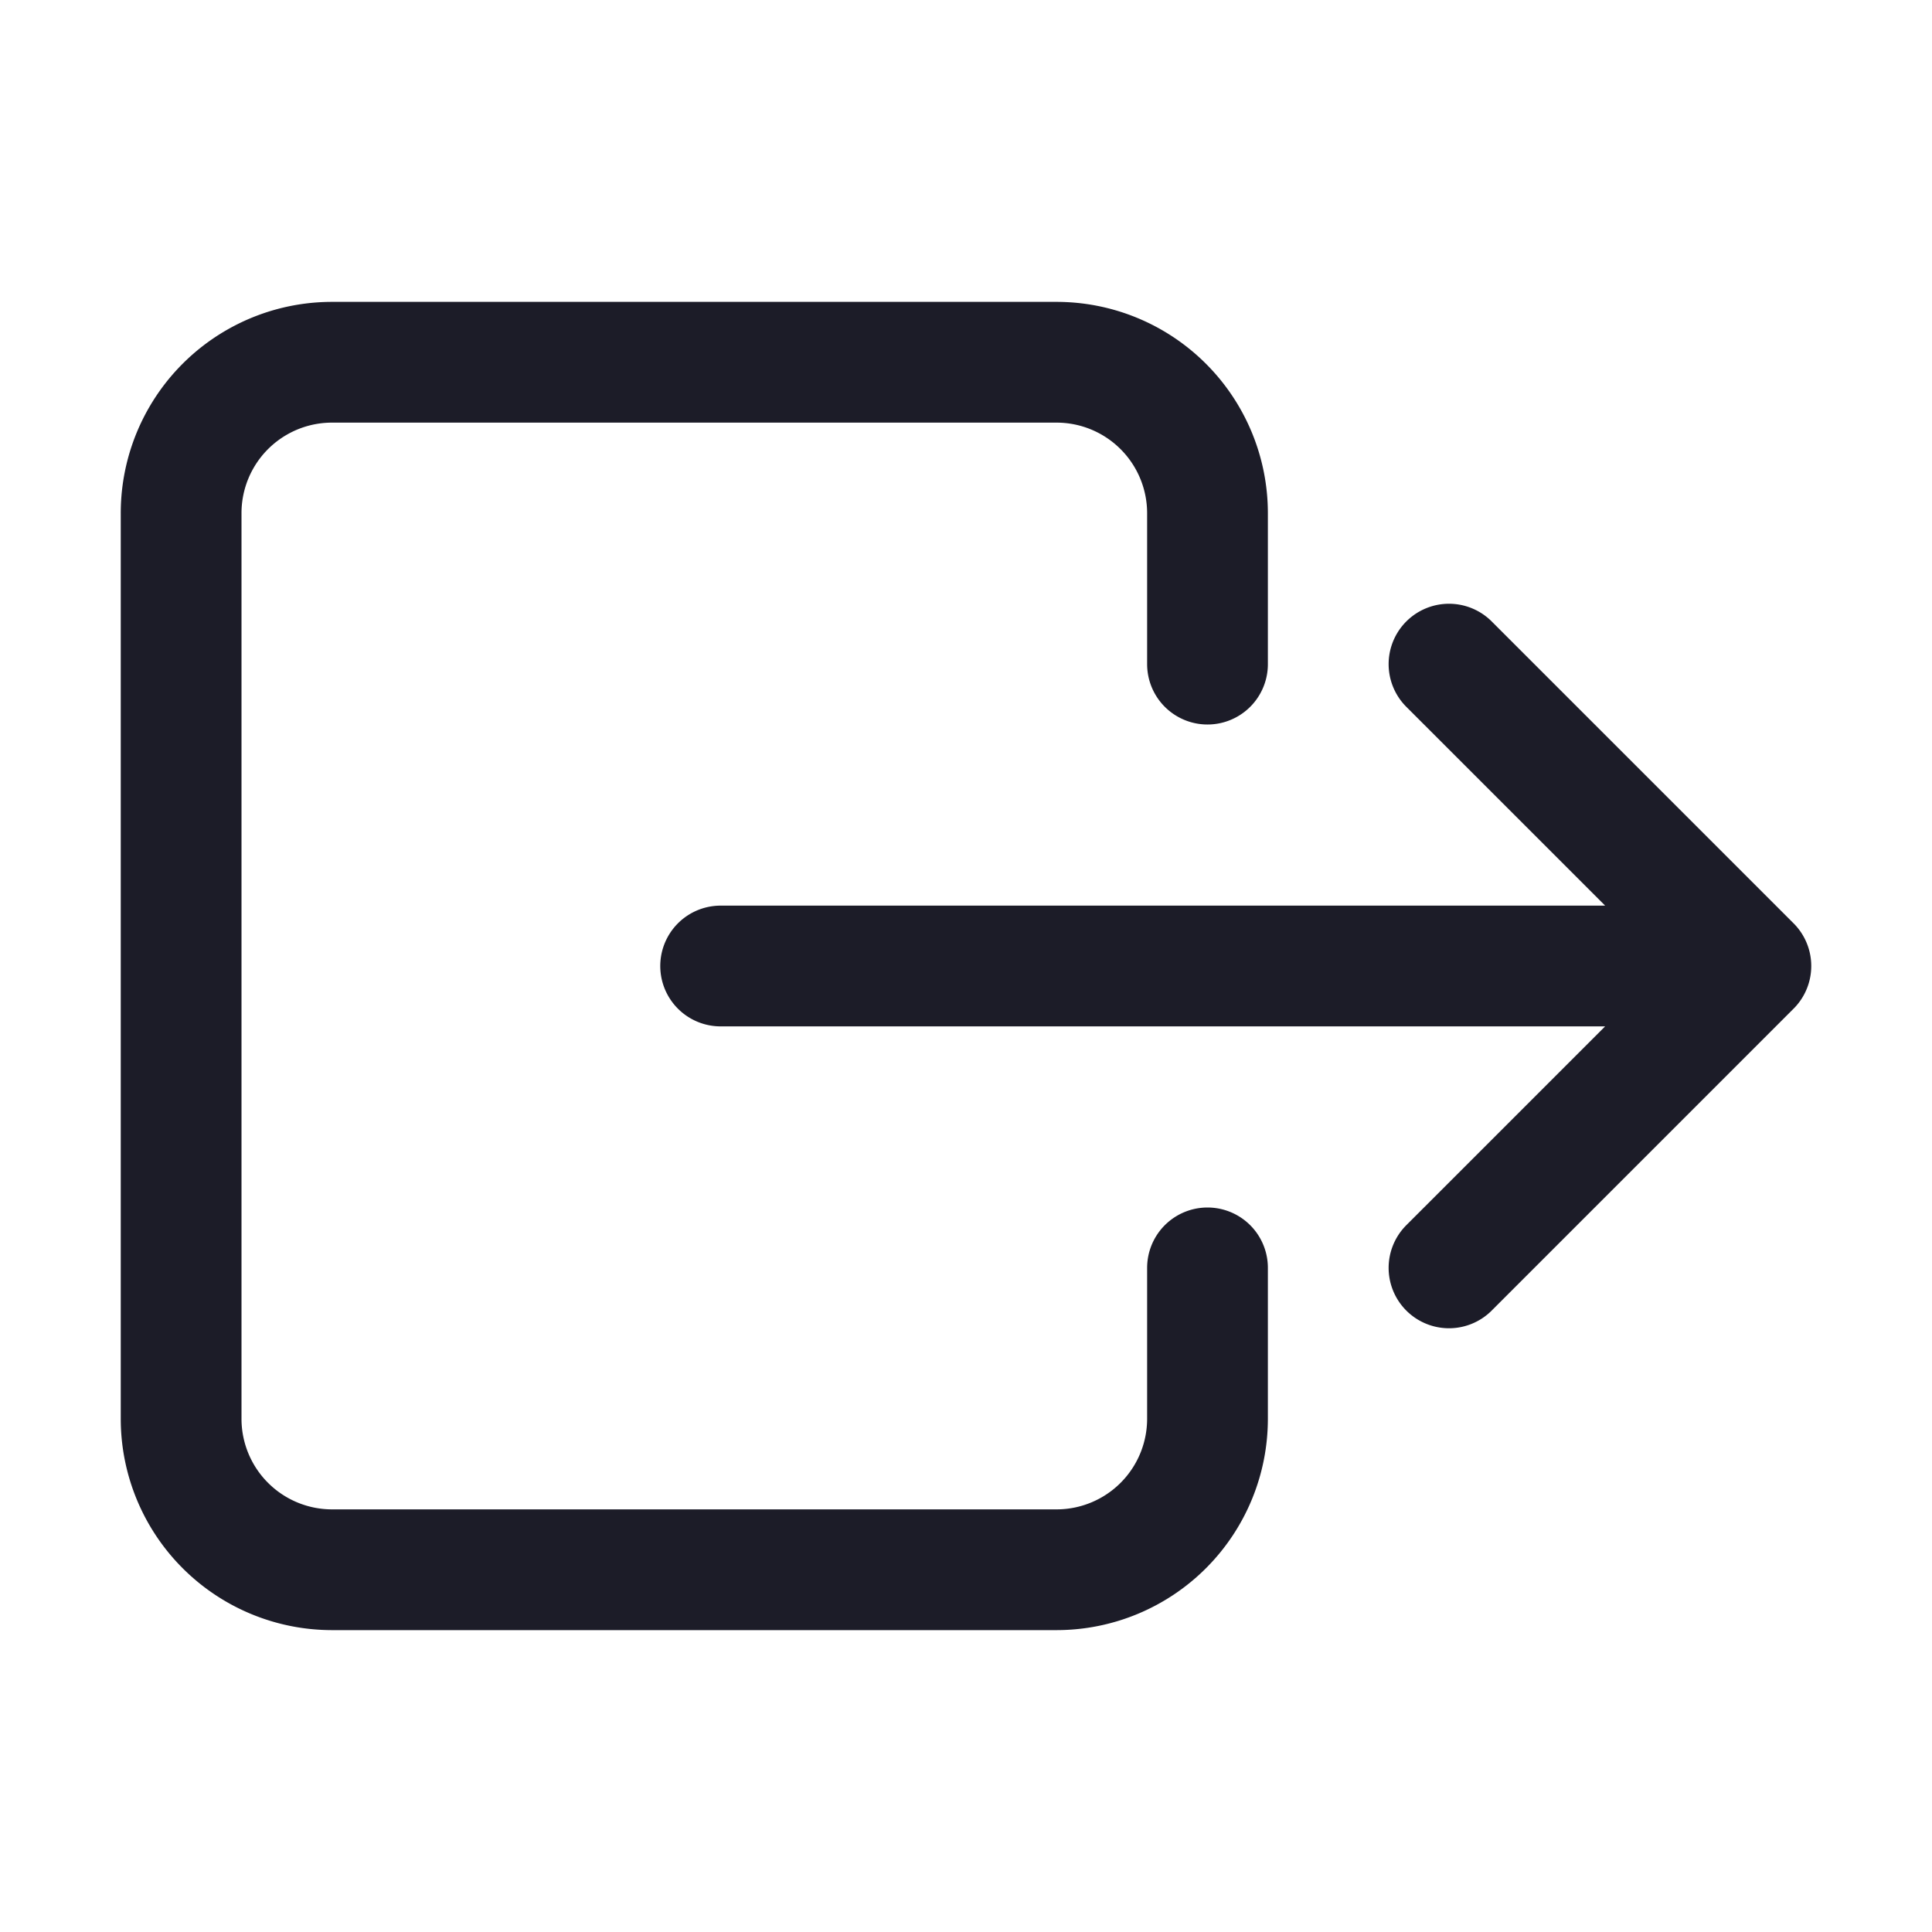
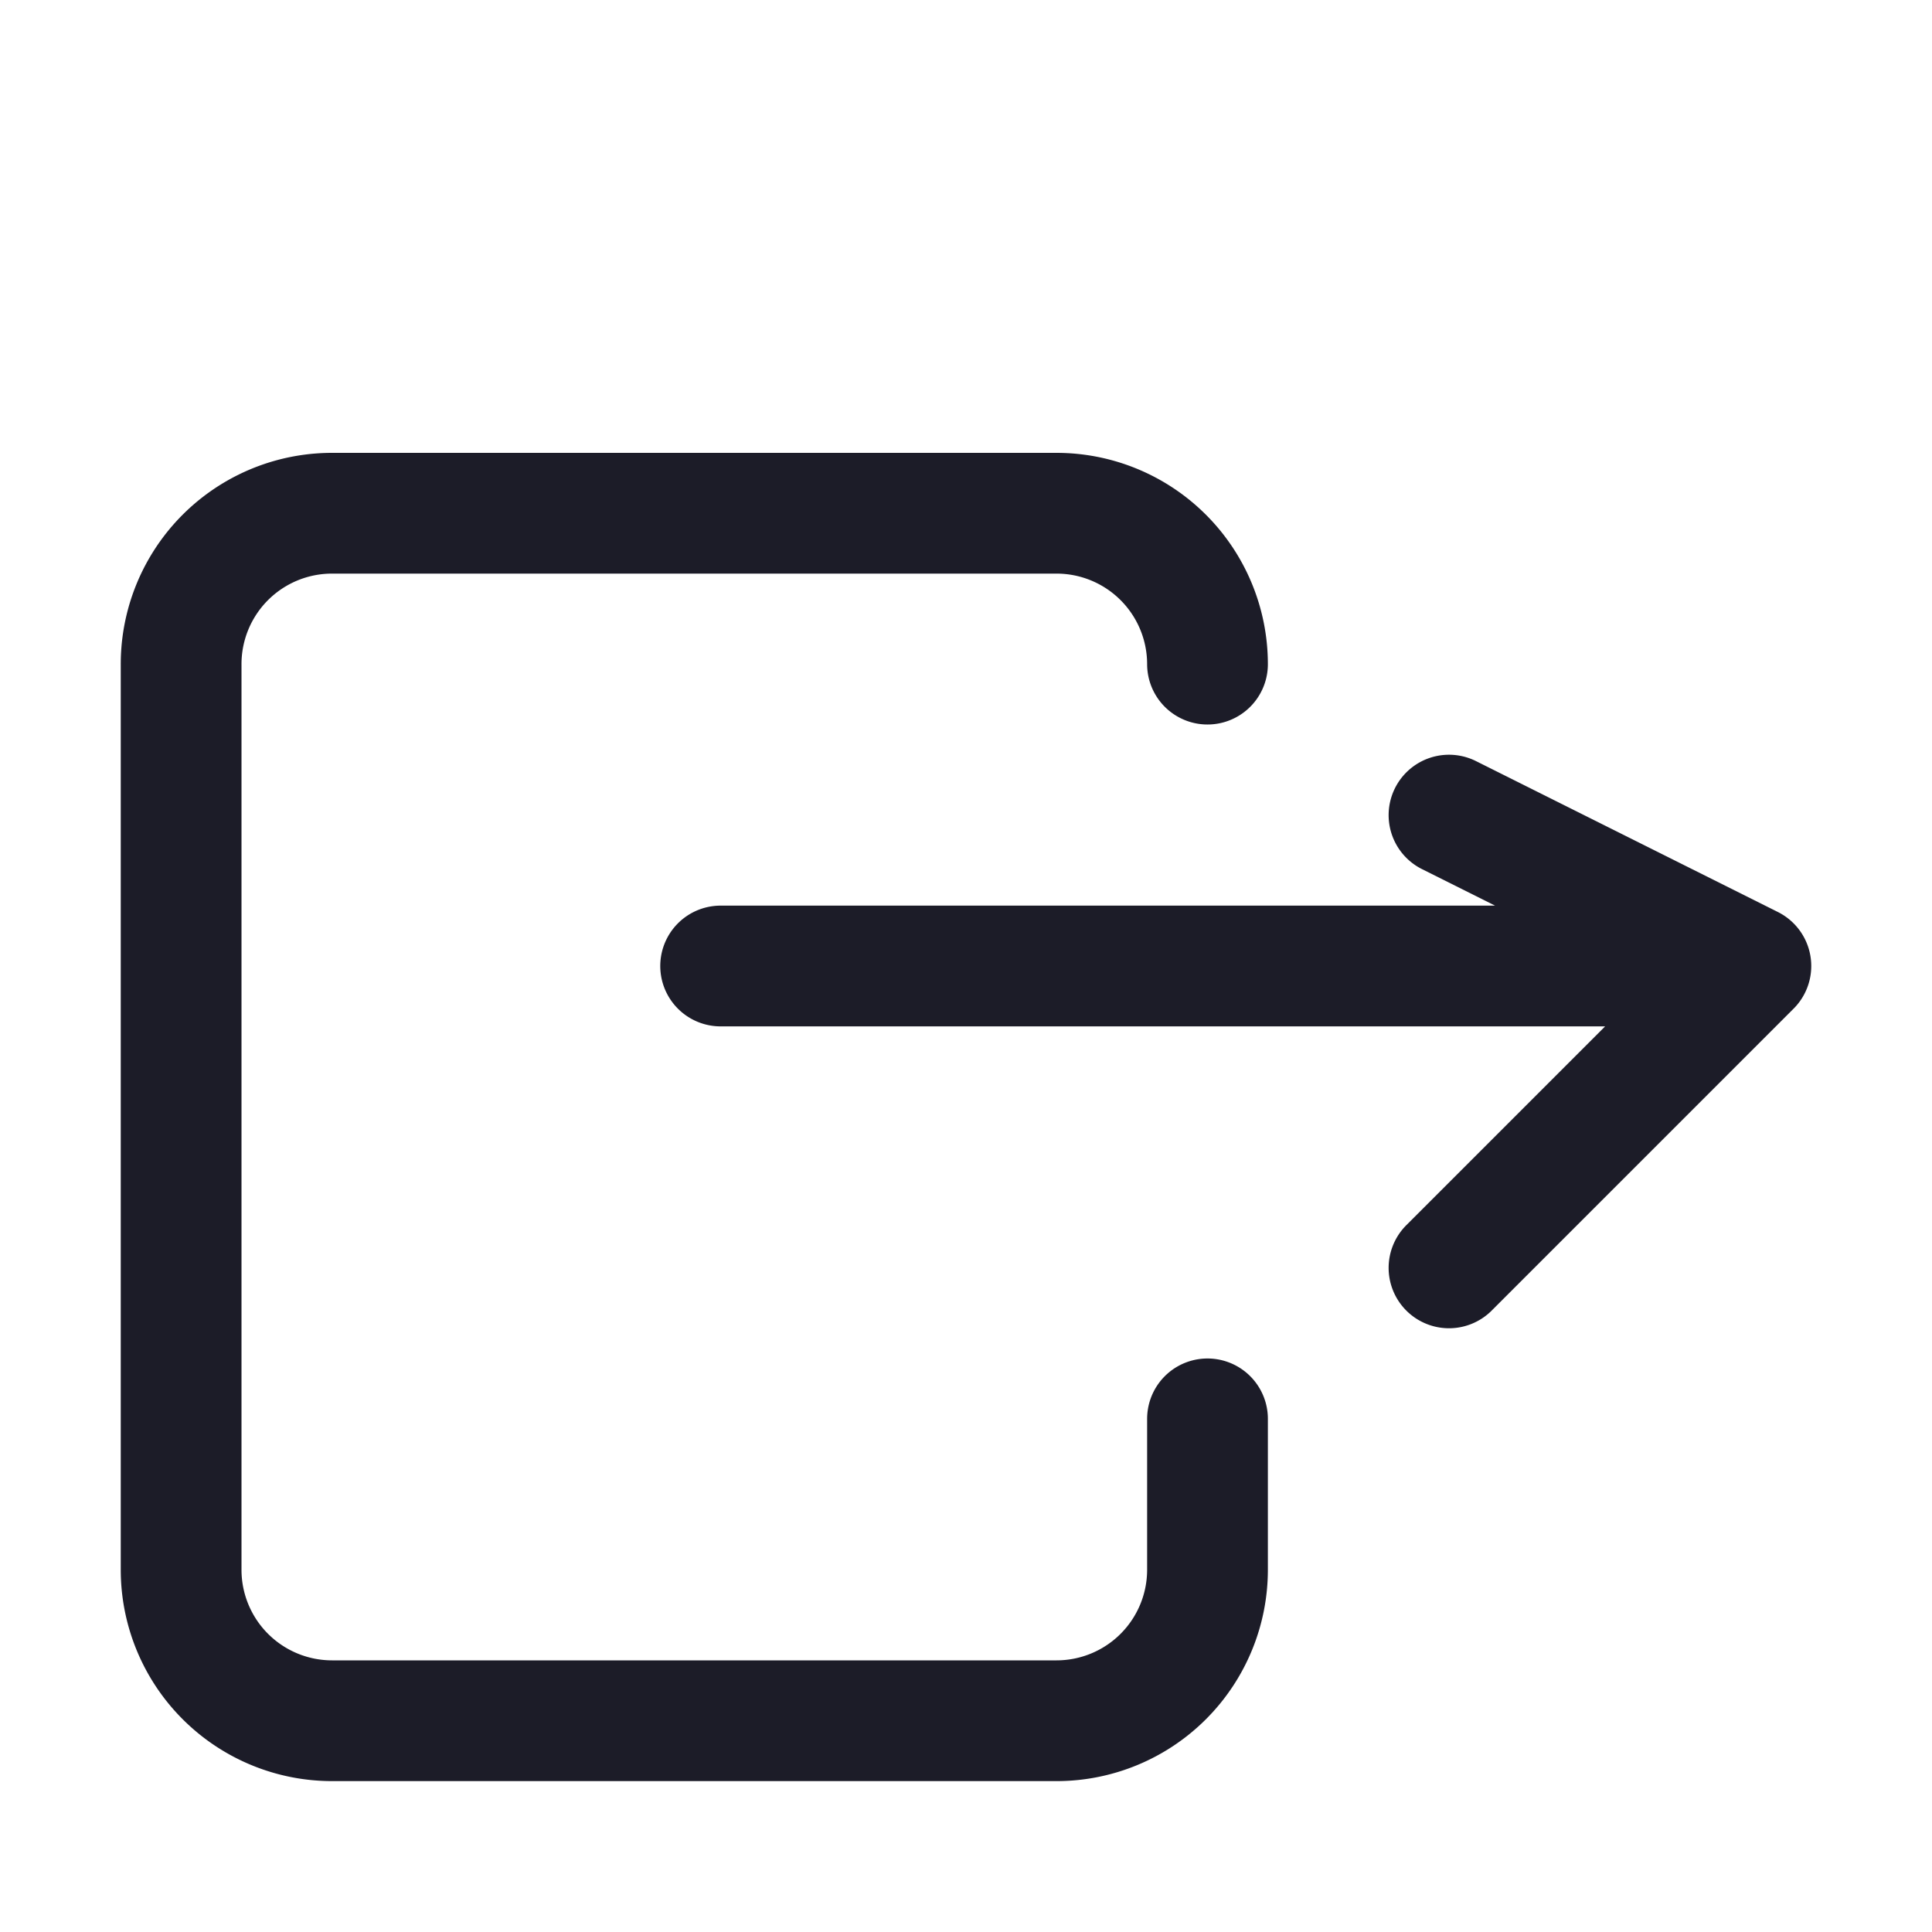
<svg xmlns="http://www.w3.org/2000/svg" width="20" height="20" fill="none">
-   <path d="M12.5 6.875V5.312a1.563 1.563 0 00-1.563-1.562h-7.5a1.562 1.562 0 00-1.562 1.563v9.375a1.563 1.563 0 001.563 1.562h7.5a1.563 1.563 0 001.562-1.563v-1.562m2.5-6.25L18.125 10 15 13.125M7.46 10h10.665" stroke="#1C1C28" stroke-width="1.25" stroke-linecap="round" stroke-linejoin="round" />
+   <path d="M12.5 6.875a1.563 1.563 0 00-1.563-1.562h-7.5a1.562 1.562 0 00-1.562 1.563v9.375a1.563 1.563 0 001.563 1.562h7.5a1.563 1.563 0 001.562-1.563v-1.562m2.5-6.25L18.125 10 15 13.125M7.46 10h10.665" stroke="#1C1C28" stroke-width="1.25" stroke-linecap="round" stroke-linejoin="round" />
</svg>